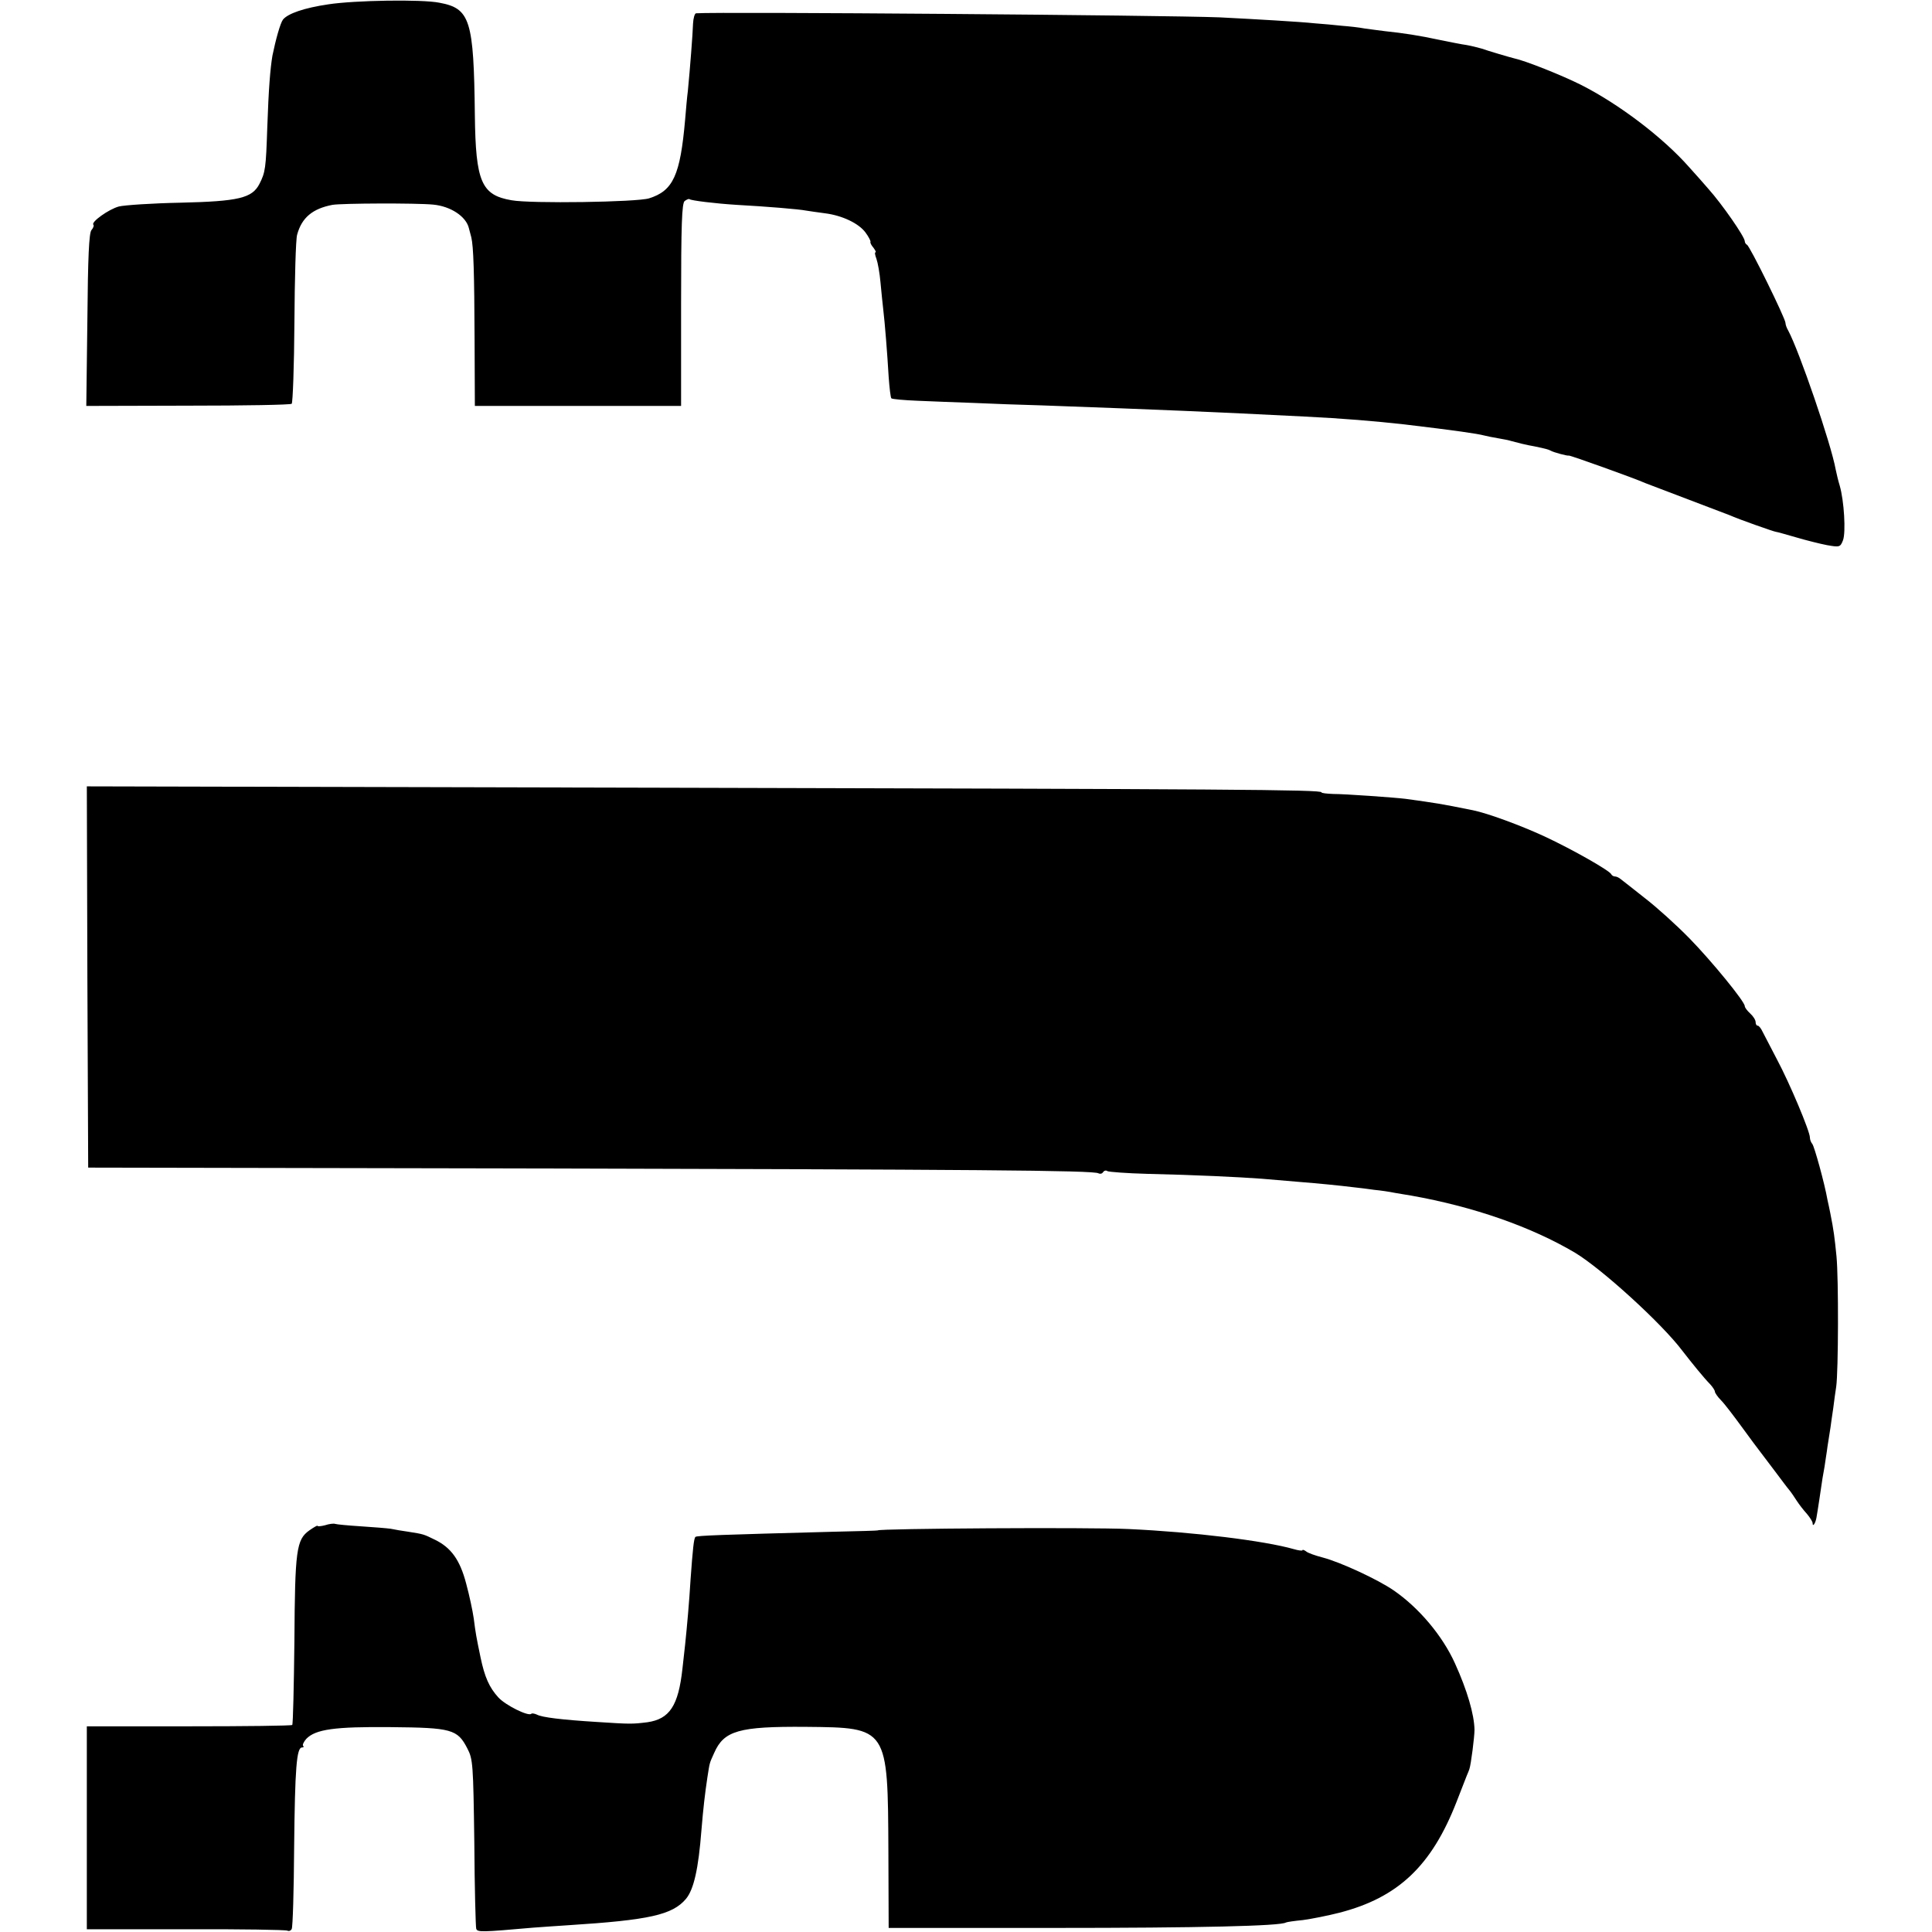
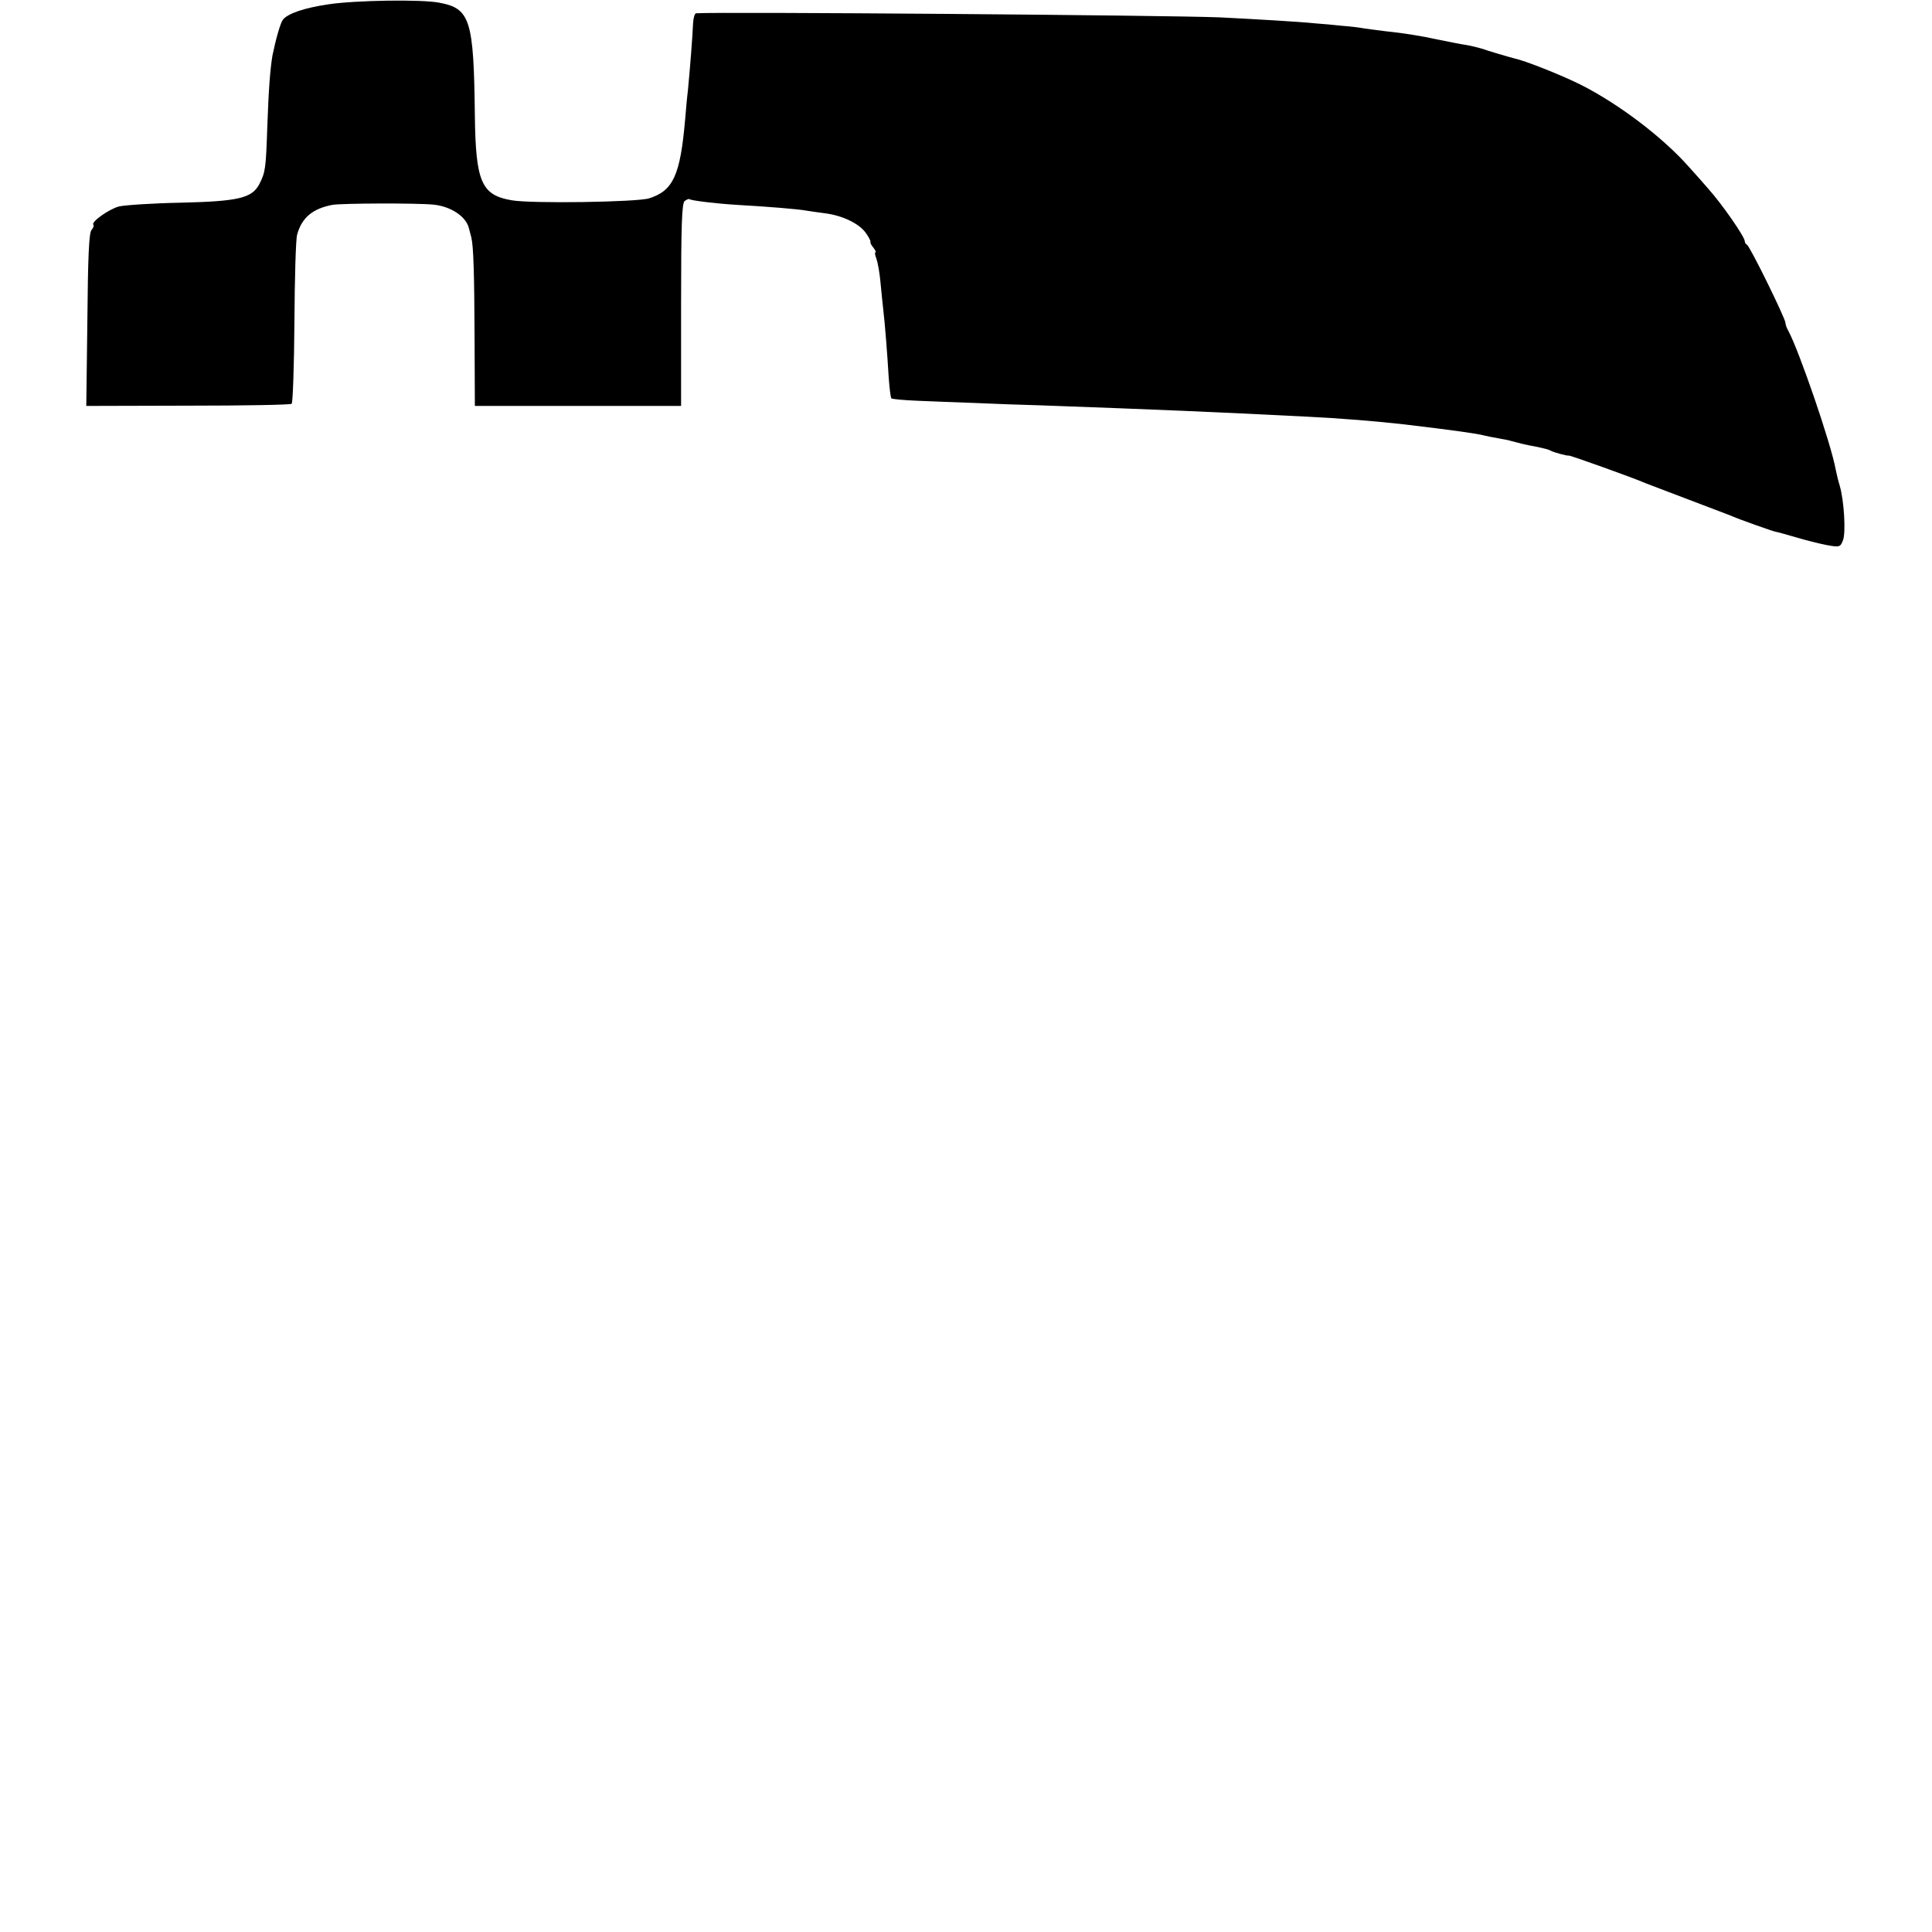
<svg xmlns="http://www.w3.org/2000/svg" version="1.0" width="712pt" height="712pt" viewBox="0 0 712 712" preserveAspectRatio="xMidYMid meet">
  <g transform="translate(0,712) scale(0.1,-0.1)" fill="#000000" stroke="none">
    <path d="M1210 7104 c-89 -13 -149 -34 -167 -56 -10 -13 -27 -74 -39 -133 -8 -48 -14 -120 -19 -265 -5 -150 -7 -165 -29 -208 -27 -52 -76 -64 -291 -69 -104 -2 -207 -9 -227 -14 -37 -10 -103 -57 -94 -67 3 -3 0 -12 -7 -20 -9 -11 -13 -99 -15 -331 l-4 -317 375 1 c207 0 379 3 382 7 4 4 9 139 10 300 1 161 5 307 10 323 17 63 57 96 130 110 34 6 309 7 371 1 65 -6 122 -44 132 -87 2 -8 6 -23 9 -34 8 -34 11 -130 12 -380 l1 -241 380 0 380 0 0 372 c0 299 3 374 13 383 8 6 16 9 18 7 5 -5 94 -16 174 -21 110 -6 230 -16 255 -21 14 -2 45 -7 70 -10 64 -8 124 -37 149 -70 12 -16 20 -32 19 -35 -2 -3 3 -13 11 -22 7 -10 11 -17 7 -17 -3 0 -1 -11 4 -24 5 -14 12 -53 15 -88 3 -35 8 -79 10 -98 6 -50 15 -163 20 -249 3 -41 7 -76 10 -79 3 -3 47 -7 98 -9 50 -2 144 -6 207 -8 63 -3 176 -7 250 -9 441 -16 629 -24 965 -41 144 -7 262 -17 370 -29 193 -23 268 -34 295 -41 8 -2 31 -7 50 -10 19 -3 43 -8 52 -11 18 -5 53 -14 83 -19 43 -9 50 -11 60 -16 10 -6 62 -20 67 -18 5 1 238 -82 283 -102 11 -4 81 -31 155 -59 74 -28 144 -55 155 -59 28 -13 164 -61 170 -61 3 0 35 -9 73 -20 37 -11 89 -24 115 -29 46 -8 49 -8 59 18 11 29 4 146 -12 201 -6 19 -12 46 -15 60 -17 95 -135 438 -175 512 -6 10 -10 22 -10 28 0 16 -132 285 -142 288 -4 2 -8 8 -8 13 0 16 -83 136 -135 194 -11 13 -42 48 -70 79 -96 109 -259 233 -400 304 -70 35 -203 88 -245 97 -13 3 -98 28 -120 36 -14 4 -38 10 -55 13 -16 2 -61 11 -100 19 -74 16 -133 25 -200 32 -22 3 -56 7 -76 10 -20 4 -58 8 -84 10 -27 3 -71 7 -99 9 -57 6 -214 15 -351 22 -199 8 -1845 21 -1930 15 -5 -1 -10 -18 -11 -39 -1 -36 -11 -165 -19 -247 -3 -22 -7 -69 -10 -105 -18 -206 -44 -263 -133 -291 -45 -14 -436 -20 -507 -7 -111 19 -132 68 -135 313 -4 352 -17 394 -131 415 -65 13 -311 9 -409 -6z" />
-     <path d="M322 3519 l3 -702 1585 -3 c1678 -4 2121 -7 2138 -18 6 -3 13 -2 17 4 4 6 11 8 16 4 6 -3 72 -8 147 -10 180 -4 341 -12 422 -18 36 -3 94 -8 130 -11 87 -7 156 -14 205 -20 22 -2 58 -7 80 -10 22 -2 56 -7 75 -11 19 -3 46 -8 60 -10 231 -41 443 -115 605 -211 99 -60 319 -260 395 -361 34 -44 81 -102 103 -124 9 -10 17 -22 17 -27 0 -4 10 -19 23 -32 13 -13 47 -58 77 -99 30 -41 58 -79 63 -85 4 -5 28 -37 53 -70 25 -33 50 -67 57 -75 7 -8 19 -26 28 -40 9 -14 26 -36 38 -49 11 -13 21 -29 21 -34 0 -16 10 -2 14 19 2 11 7 42 11 69 11 76 13 88 19 120 2 17 8 50 11 75 4 25 9 56 11 70 2 14 6 45 10 70 3 25 8 61 11 80 8 56 9 398 1 480 -7 70 -10 95 -23 160 -3 14 -7 35 -10 47 -11 63 -49 199 -56 207 -5 6 -9 16 -9 24 0 23 -75 201 -121 287 -23 44 -47 90 -53 102 -6 13 -14 23 -18 23 -5 0 -8 6 -8 13 0 8 -9 22 -20 32 -11 10 -20 22 -20 27 0 17 -122 166 -204 250 -48 49 -121 115 -164 148 -42 33 -82 65 -89 70 -7 6 -16 10 -22 10 -5 0 -11 4 -13 8 -5 13 -142 91 -247 140 -89 41 -209 85 -263 96 -124 25 -133 26 -248 42 -41 5 -222 18 -267 18 -24 1 -43 3 -43 6 0 10 -336 12 -2428 17 l-2122 5 2 -703z" />
-     <path d="M1198 1499 c-16 -4 -28 -5 -28 -2 0 2 -13 -5 -30 -17 -48 -34 -53 -73 -55 -408 -2 -167 -5 -305 -8 -309 -3 -3 -175 -5 -381 -5 l-376 0 0 -374 0 -374 365 0 c201 1 369 -2 374 -5 6 -3 13 0 16 6 4 6 8 142 9 302 3 291 9 367 29 367 6 0 8 3 4 6 -3 3 2 15 12 26 34 35 104 45 311 43 224 -2 246 -8 282 -78 21 -40 22 -57 26 -347 1 -168 5 -311 7 -318 5 -13 17 -13 210 4 33 2 92 7 130 9 298 19 383 38 433 97 29 35 46 111 57 253 7 84 13 135 22 195 9 57 7 50 25 90 36 82 91 98 338 96 303 -3 302 0 304 -461 l1 -280 610 0 c532 0 835 7 854 20 4 2 32 6 63 9 30 4 91 16 134 27 217 56 340 173 432 409 16 41 33 84 37 95 5 11 9 22 10 25 6 16 19 120 19 145 -1 57 -27 146 -72 245 -46 102 -133 205 -226 269 -58 40 -196 104 -261 121 -27 7 -56 17 -62 23 -7 5 -13 7 -13 4 0 -3 -15 -1 -32 4 -109 31 -369 63 -608 74 -144 7 -925 2 -925 -5 0 -1 -74 -3 -165 -5 -412 -11 -502 -14 -507 -19 -6 -5 -10 -46 -18 -156 -5 -84 -13 -173 -20 -240 -3 -25 -7 -65 -10 -90 -15 -136 -47 -185 -129 -197 -56 -7 -63 -7 -186 1 -129 8 -203 17 -221 27 -9 4 -19 6 -21 3 -11 -10 -94 31 -121 60 -34 37 -51 76 -66 148 -16 77 -18 88 -25 143 -4 28 -16 85 -28 129 -23 88 -56 133 -116 162 -41 20 -40 20 -97 29 -22 3 -51 8 -65 11 -14 2 -63 6 -110 9 -47 3 -89 7 -95 9 -5 2 -22 0 -37 -5z" />
  </g>
</svg>